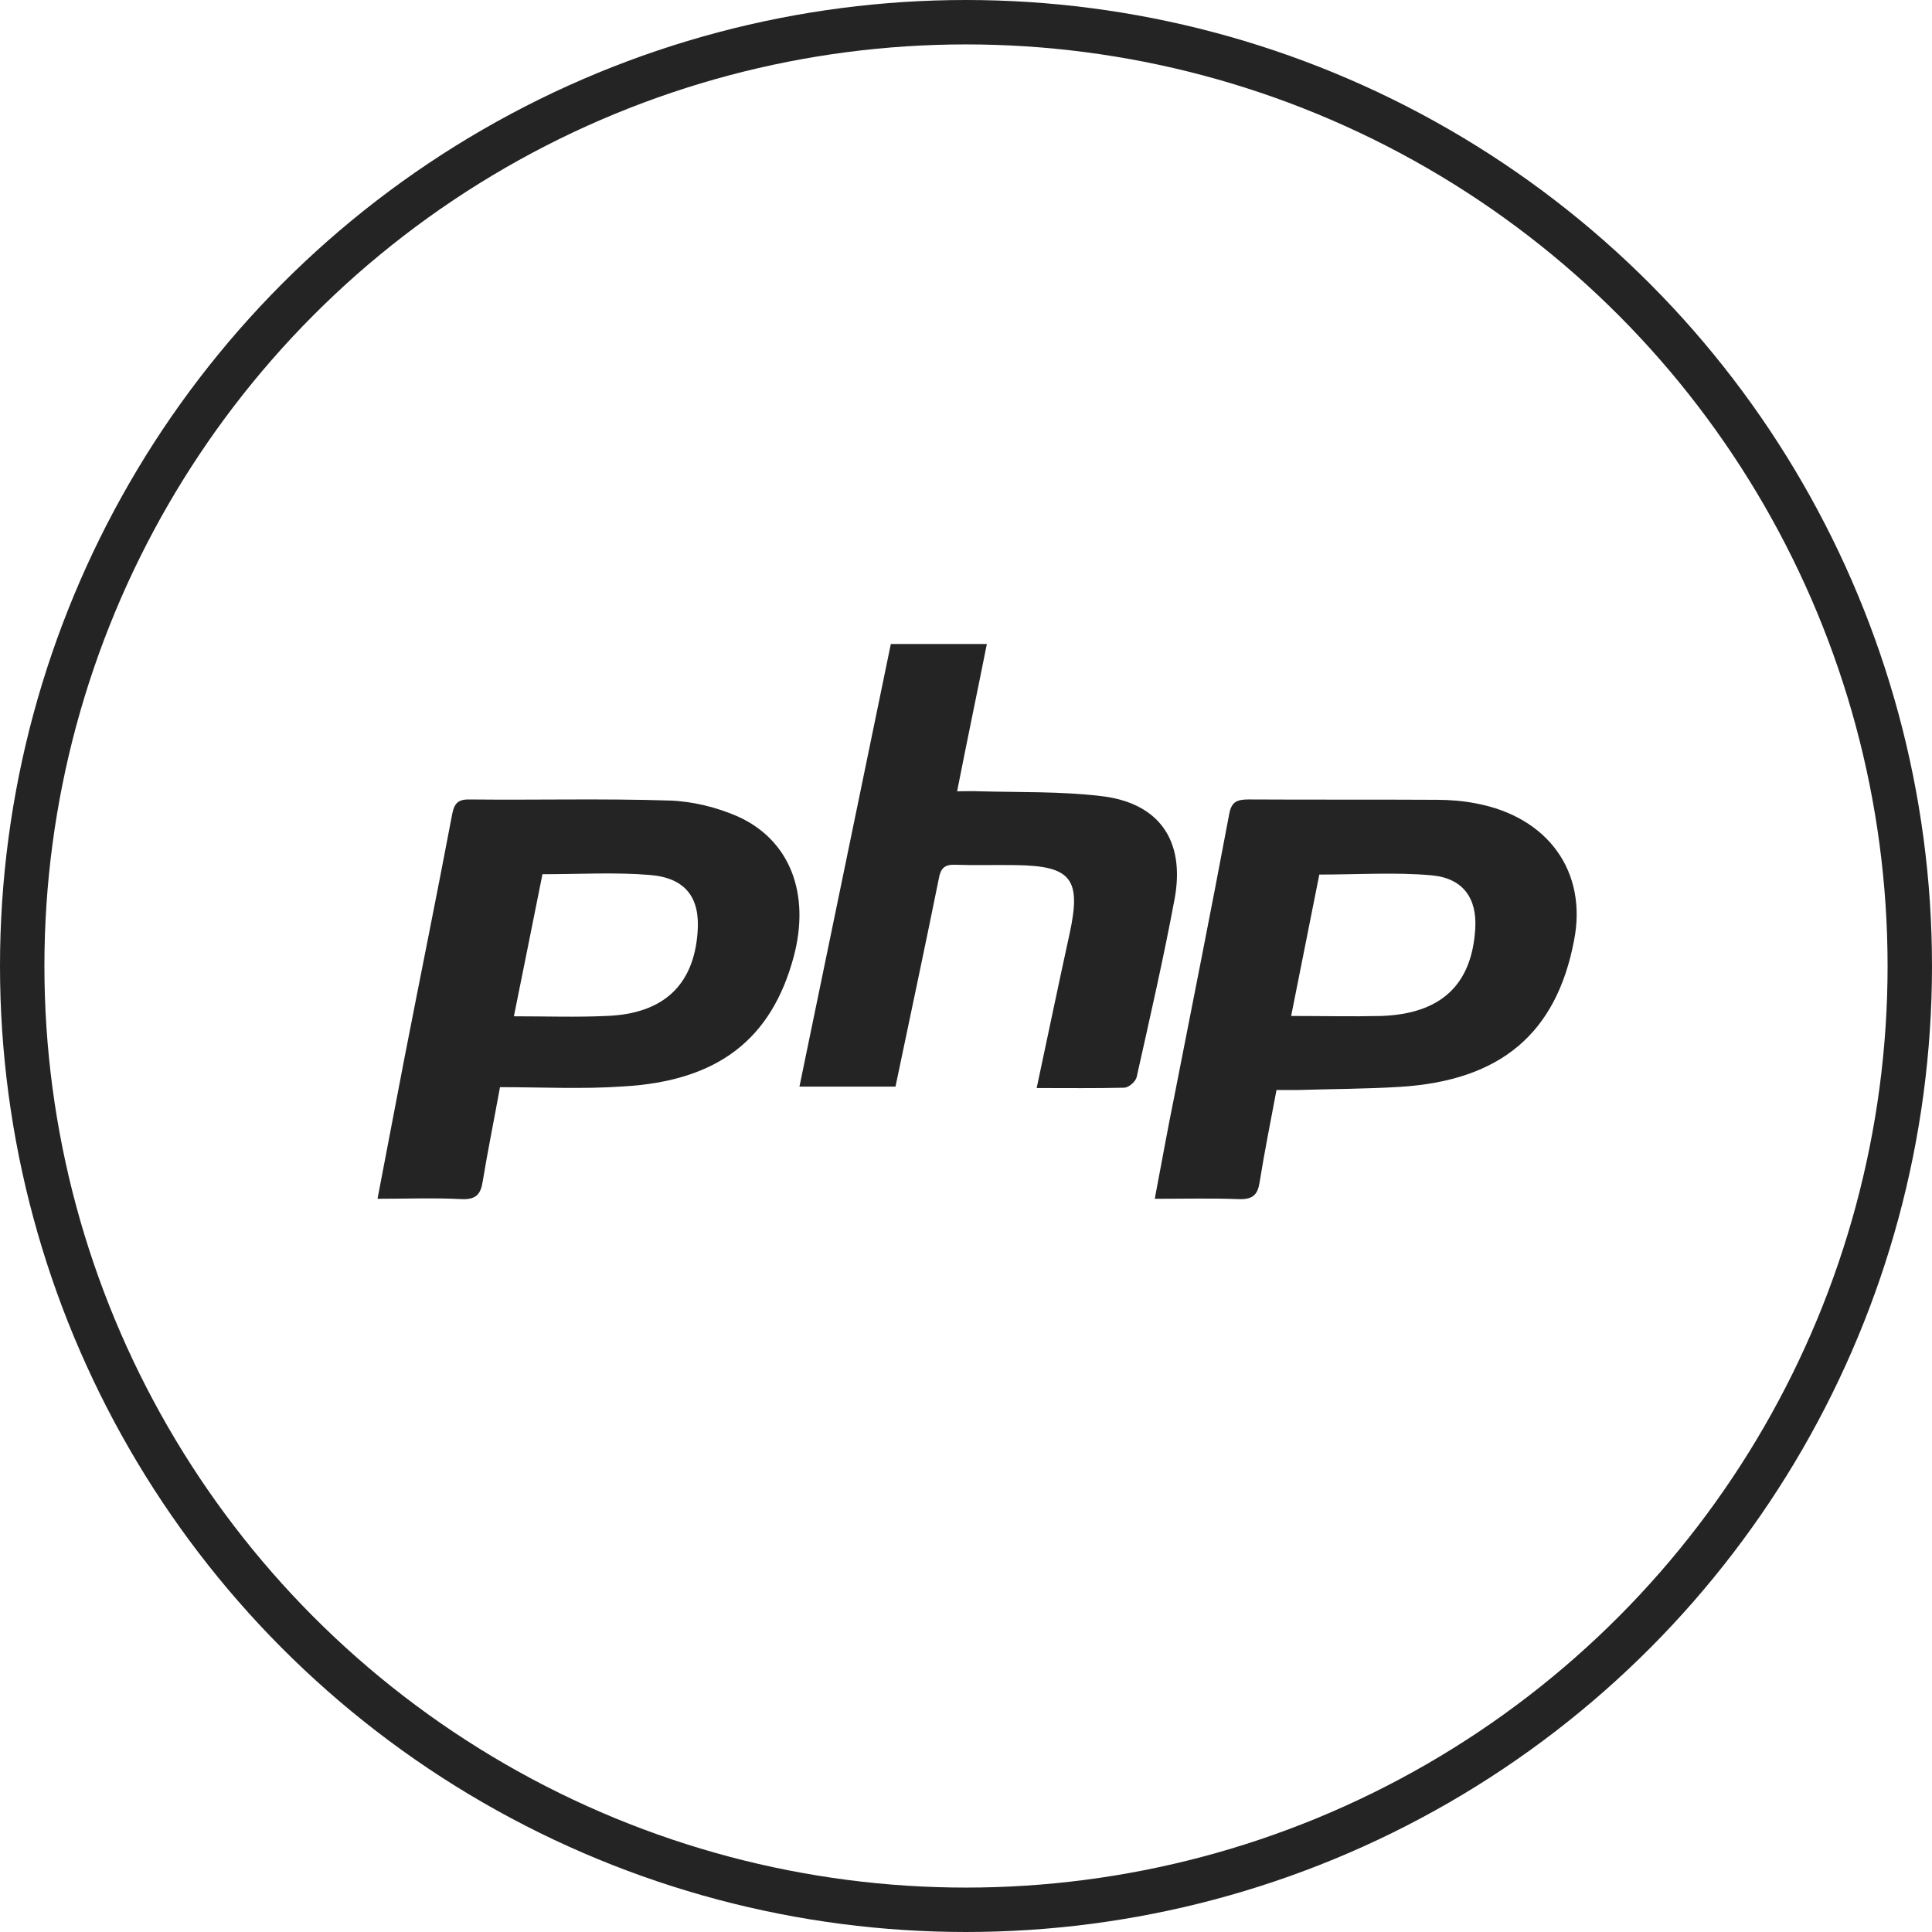
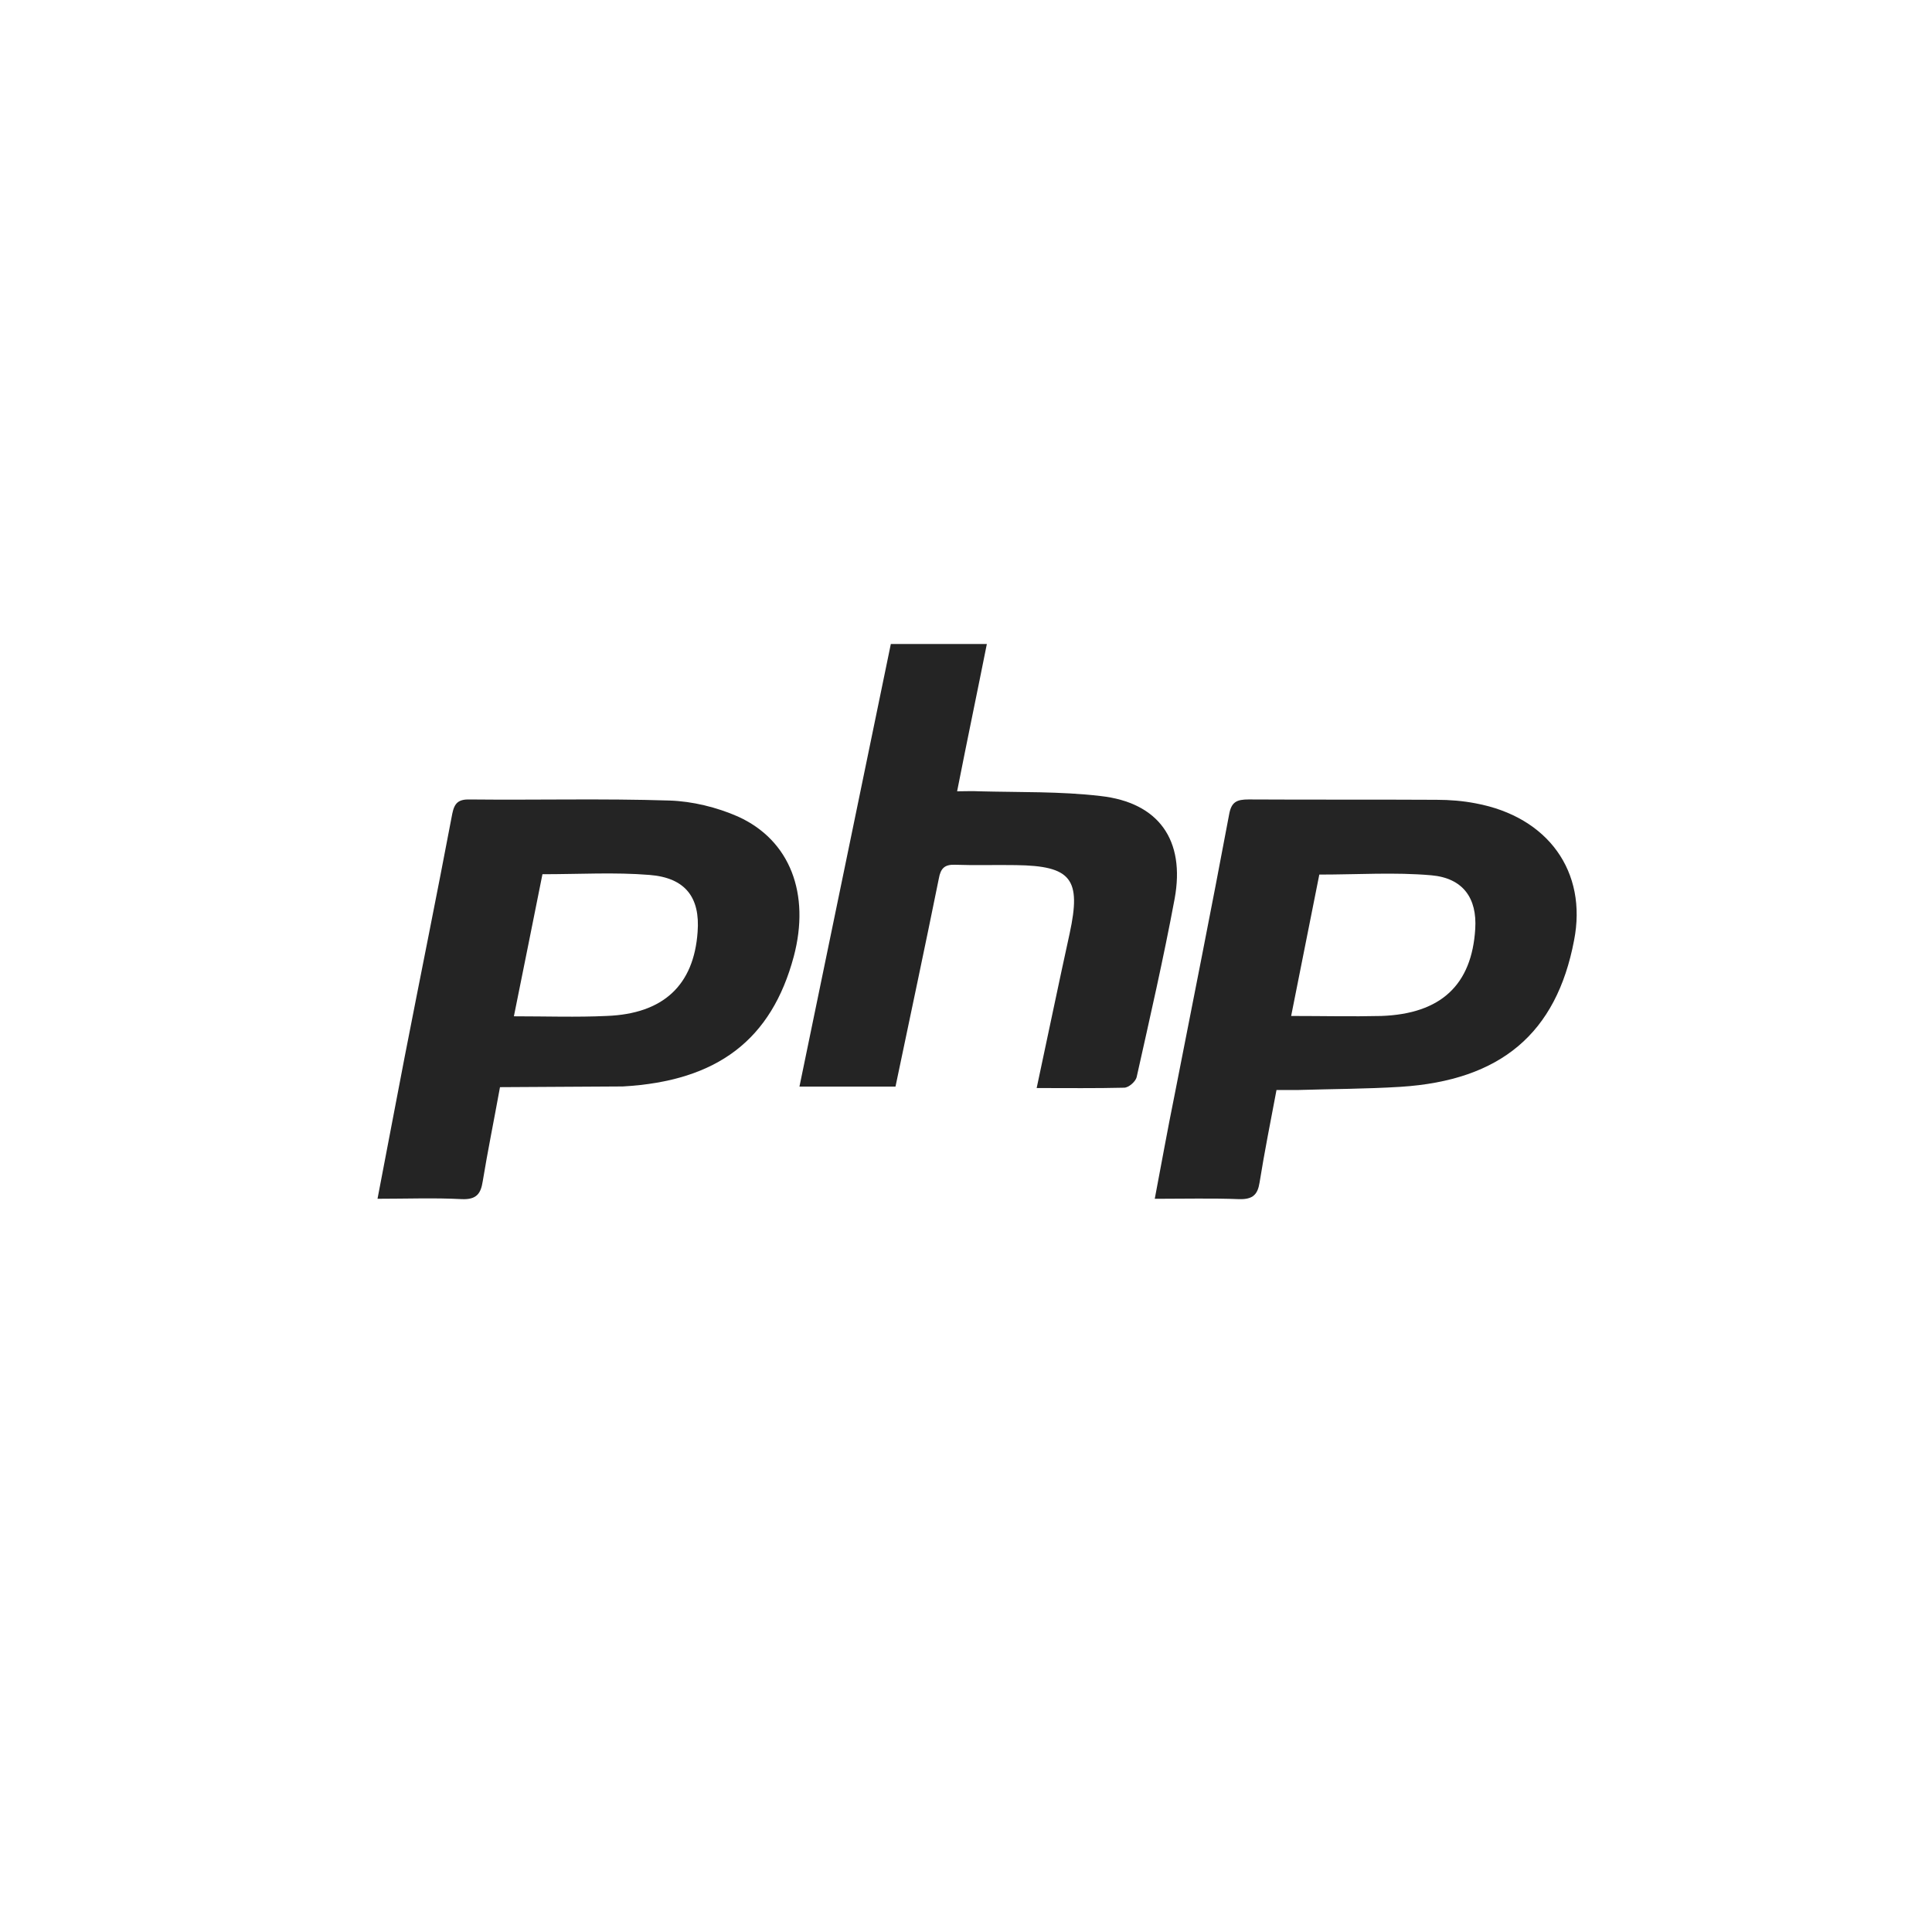
<svg xmlns="http://www.w3.org/2000/svg" width="87" height="87" viewBox="0 0 87 87" fill="none">
-   <circle cx="43.5" cy="43.5" r="42.5" stroke="#242424" stroke-width="2" />
-   <path d="M22.515 48.956C22.228 50.535 21.957 51.86 21.737 53.2C21.652 53.742 21.466 54.029 20.79 53.998C19.555 53.934 18.32 53.982 17 53.982C17.423 51.796 17.812 49.706 18.218 47.616C18.929 43.962 19.673 40.309 20.367 36.639C20.468 36.145 20.654 35.985 21.179 36.001C24.173 36.033 27.151 35.953 30.145 36.049C31.177 36.081 32.277 36.352 33.224 36.767C35.593 37.836 36.489 40.261 35.745 43.069C34.747 46.802 32.327 48.685 28.047 48.924C26.22 49.052 24.393 48.956 22.515 48.956ZM23.141 45.765C24.613 45.765 25.966 45.813 27.32 45.749C29.874 45.654 31.245 44.361 31.414 41.968C31.532 40.42 30.872 39.527 29.248 39.399C27.692 39.272 26.102 39.367 24.427 39.367C24.021 41.426 23.581 43.563 23.141 45.765Z" fill="#242424" />
+   <path d="M22.515 48.956C22.228 50.535 21.957 51.86 21.737 53.2C21.652 53.742 21.466 54.029 20.79 53.998C19.555 53.934 18.32 53.982 17 53.982C17.423 51.796 17.812 49.706 18.218 47.616C18.929 43.962 19.673 40.309 20.367 36.639C20.468 36.145 20.654 35.985 21.179 36.001C24.173 36.033 27.151 35.953 30.145 36.049C31.177 36.081 32.277 36.352 33.224 36.767C35.593 37.836 36.489 40.261 35.745 43.069C34.747 46.802 32.327 48.685 28.047 48.924ZM23.141 45.765C24.613 45.765 25.966 45.813 27.32 45.749C29.874 45.654 31.245 44.361 31.414 41.968C31.532 40.42 30.872 39.527 29.248 39.399C27.692 39.272 26.102 39.367 24.427 39.367C24.021 41.426 23.581 43.563 23.141 45.765Z" fill="#242424" />
  <path d="M57.482 49.085C57.211 50.521 56.94 51.877 56.72 53.249C56.636 53.776 56.433 54.015 55.807 53.999C54.572 53.951 53.337 53.983 52 53.983C52.304 52.388 52.575 50.872 52.88 49.372C53.709 45.143 54.555 40.915 55.35 36.67C55.451 36.112 55.688 36 56.23 36C59.055 36.016 61.864 36 64.689 36.016C65.281 36.016 65.874 36.064 66.449 36.175C69.714 36.782 71.49 39.255 70.881 42.351C70.086 46.532 67.582 48.654 63.065 48.941C61.525 49.037 59.969 49.037 58.412 49.085C58.125 49.085 57.82 49.085 57.482 49.085ZM58.142 45.75C59.563 45.75 60.882 45.782 62.202 45.75C64.892 45.654 66.279 44.345 66.432 41.824C66.516 40.452 65.89 39.542 64.452 39.415C62.811 39.271 61.153 39.383 59.41 39.383C59.004 41.425 58.581 43.532 58.142 45.75Z" fill="#242424" />
  <path d="M46.682 48.996C47.199 46.584 47.666 44.319 48.167 42.037C48.699 39.577 48.247 38.99 45.746 38.957C44.827 38.941 43.923 38.974 43.003 38.941C42.535 38.925 42.358 39.104 42.277 39.56C41.648 42.673 40.986 45.769 40.325 48.931C38.904 48.931 37.501 48.931 36 48.931C37.372 42.282 38.743 35.665 40.115 29C41.535 29 42.922 29 44.439 29C44.004 31.184 43.552 33.335 43.1 35.633C43.471 35.633 43.778 35.616 44.084 35.633C45.908 35.682 47.747 35.633 49.554 35.845C52.184 36.138 53.379 37.833 52.895 40.473C52.394 43.162 51.781 45.834 51.184 48.507C51.136 48.703 50.829 48.98 50.619 48.98C49.345 49.012 48.07 48.996 46.682 48.996Z" fill="#242424" />
</svg>